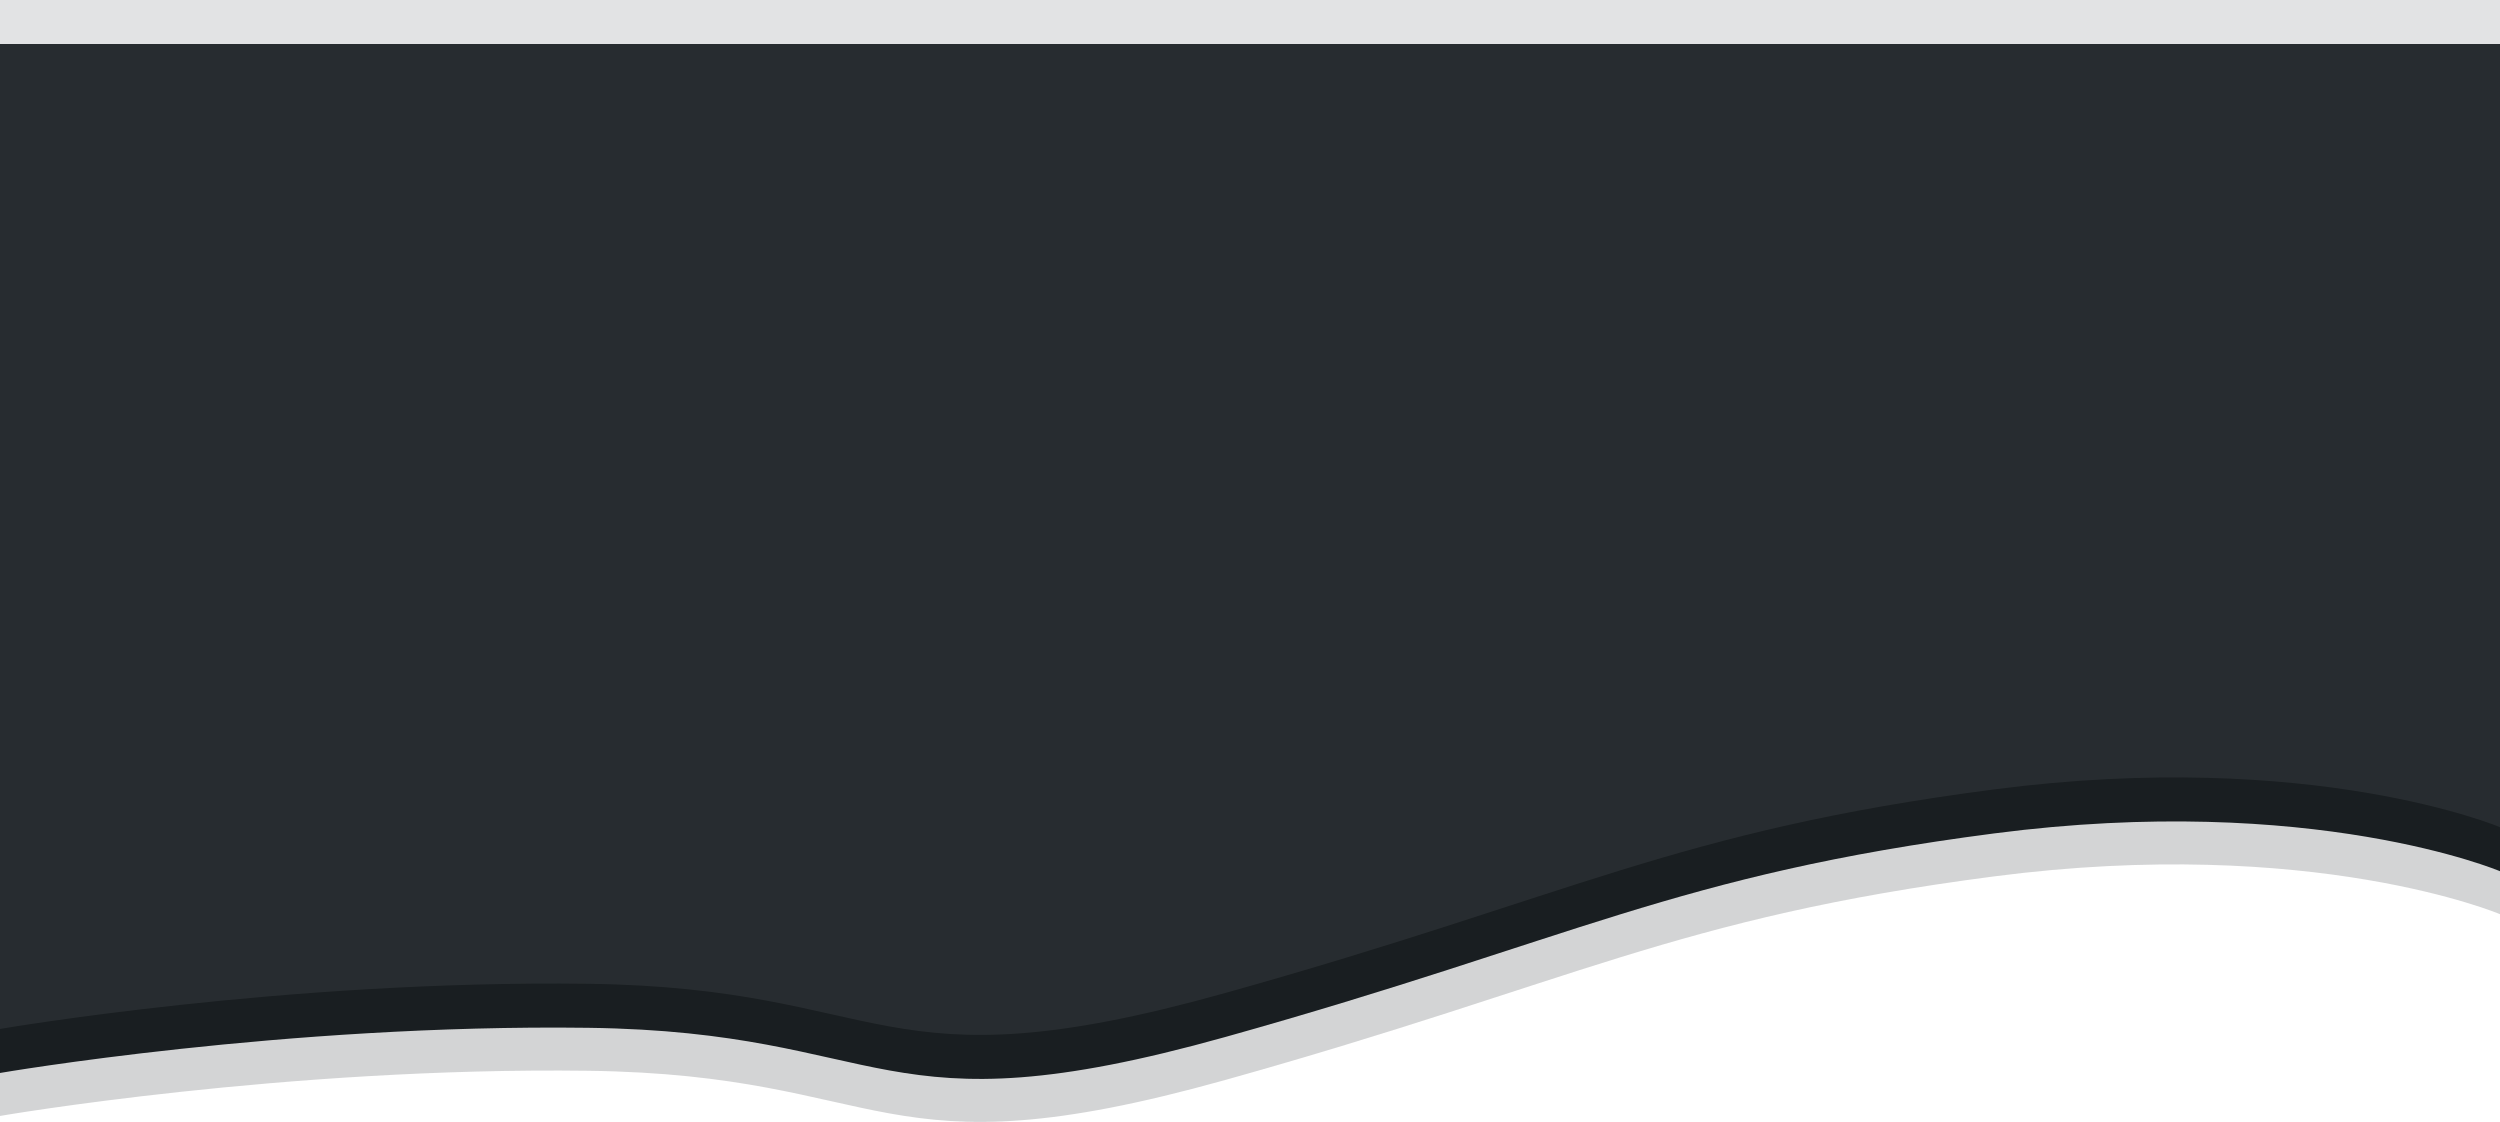
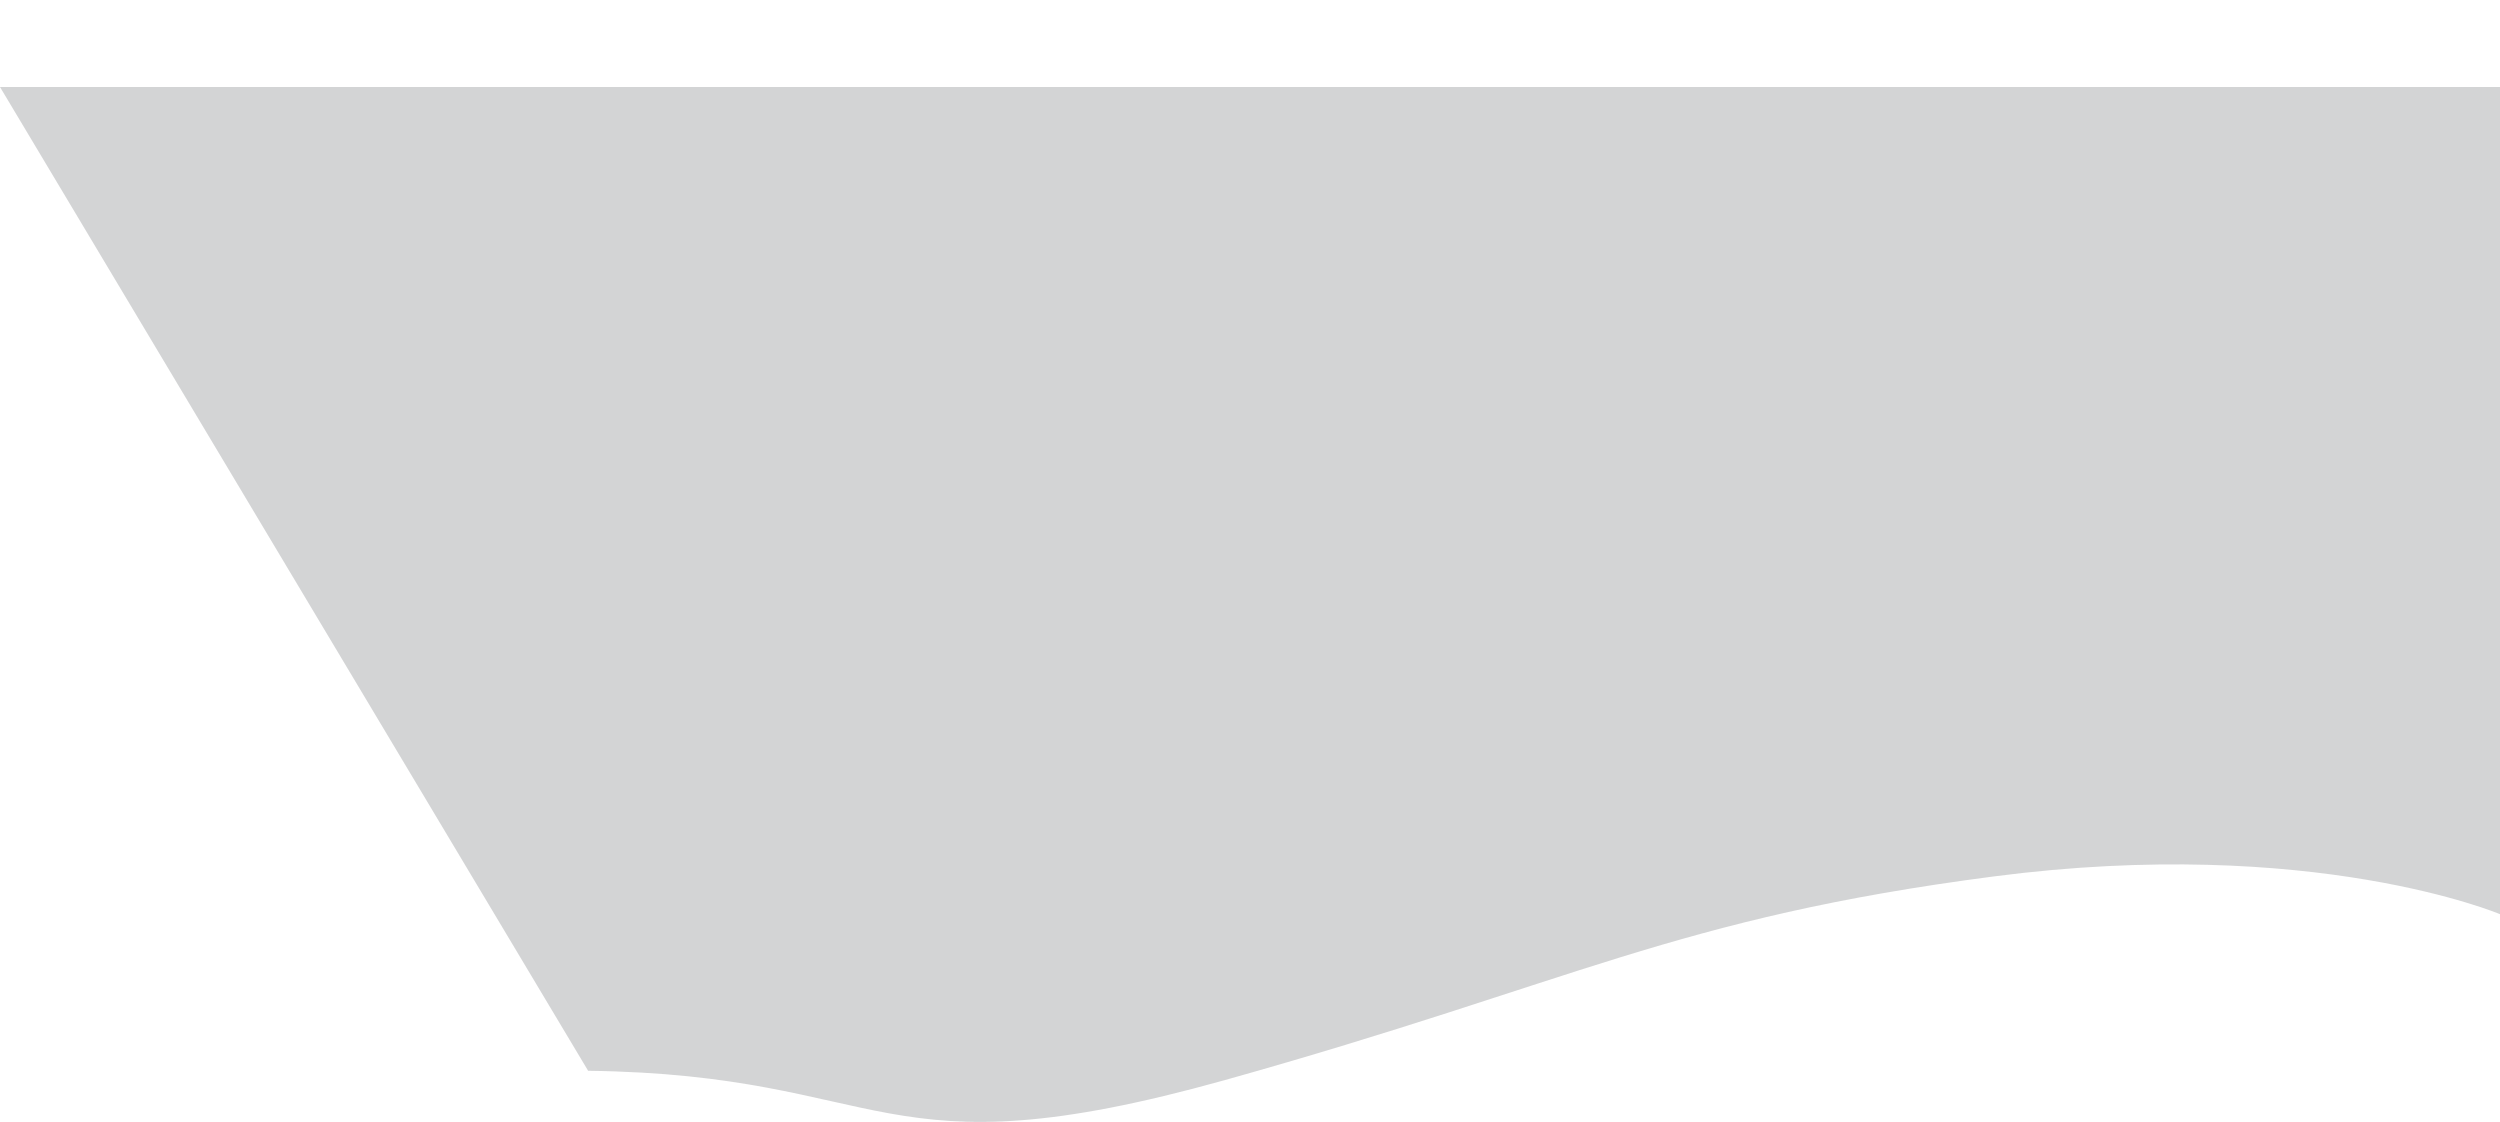
<svg xmlns="http://www.w3.org/2000/svg" width="1920" height="861.616" viewBox="0 0 1920 861.616">
  <g id="Group_38067" data-name="Group 38067" transform="translate(-0.5 -86.191)">
-     <path id="Path_76491" data-name="Path 76491" d="M0,0H1920V635.287s-143.843-60.854-388.616-29.016-322.819,81.471-590.478,156.368-256.381-4.052-489.229-7.093S0,790.237,0,790.237Z" transform="translate(0.5 153)" fill="#191e21" opacity="0.19" />
-     <path id="Path_76490" data-name="Path 76490" d="M0,0H1920V635.287s-143.843-60.854-388.616-29.016-322.819,81.471-590.478,156.368-256.381-4.052-489.229-7.093S0,790.237,0,790.237Z" transform="translate(0.5 120)" fill="#191e21" />
-     <path id="Path_76492" data-name="Path 76492" d="M0,0H1920V635.287s-143.843-60.854-388.616-29.016-322.819,81.471-590.478,156.368-256.381-4.052-489.229-7.093S0,790.237,0,790.237Z" transform="translate(0.5 86.191)" fill="#666d71" opacity="0.19" />
+     <path id="Path_76491" data-name="Path 76491" d="M0,0H1920V635.287s-143.843-60.854-388.616-29.016-322.819,81.471-590.478,156.368-256.381-4.052-489.229-7.093Z" transform="translate(0.5 153)" fill="#191e21" opacity="0.19" />
  </g>
</svg>